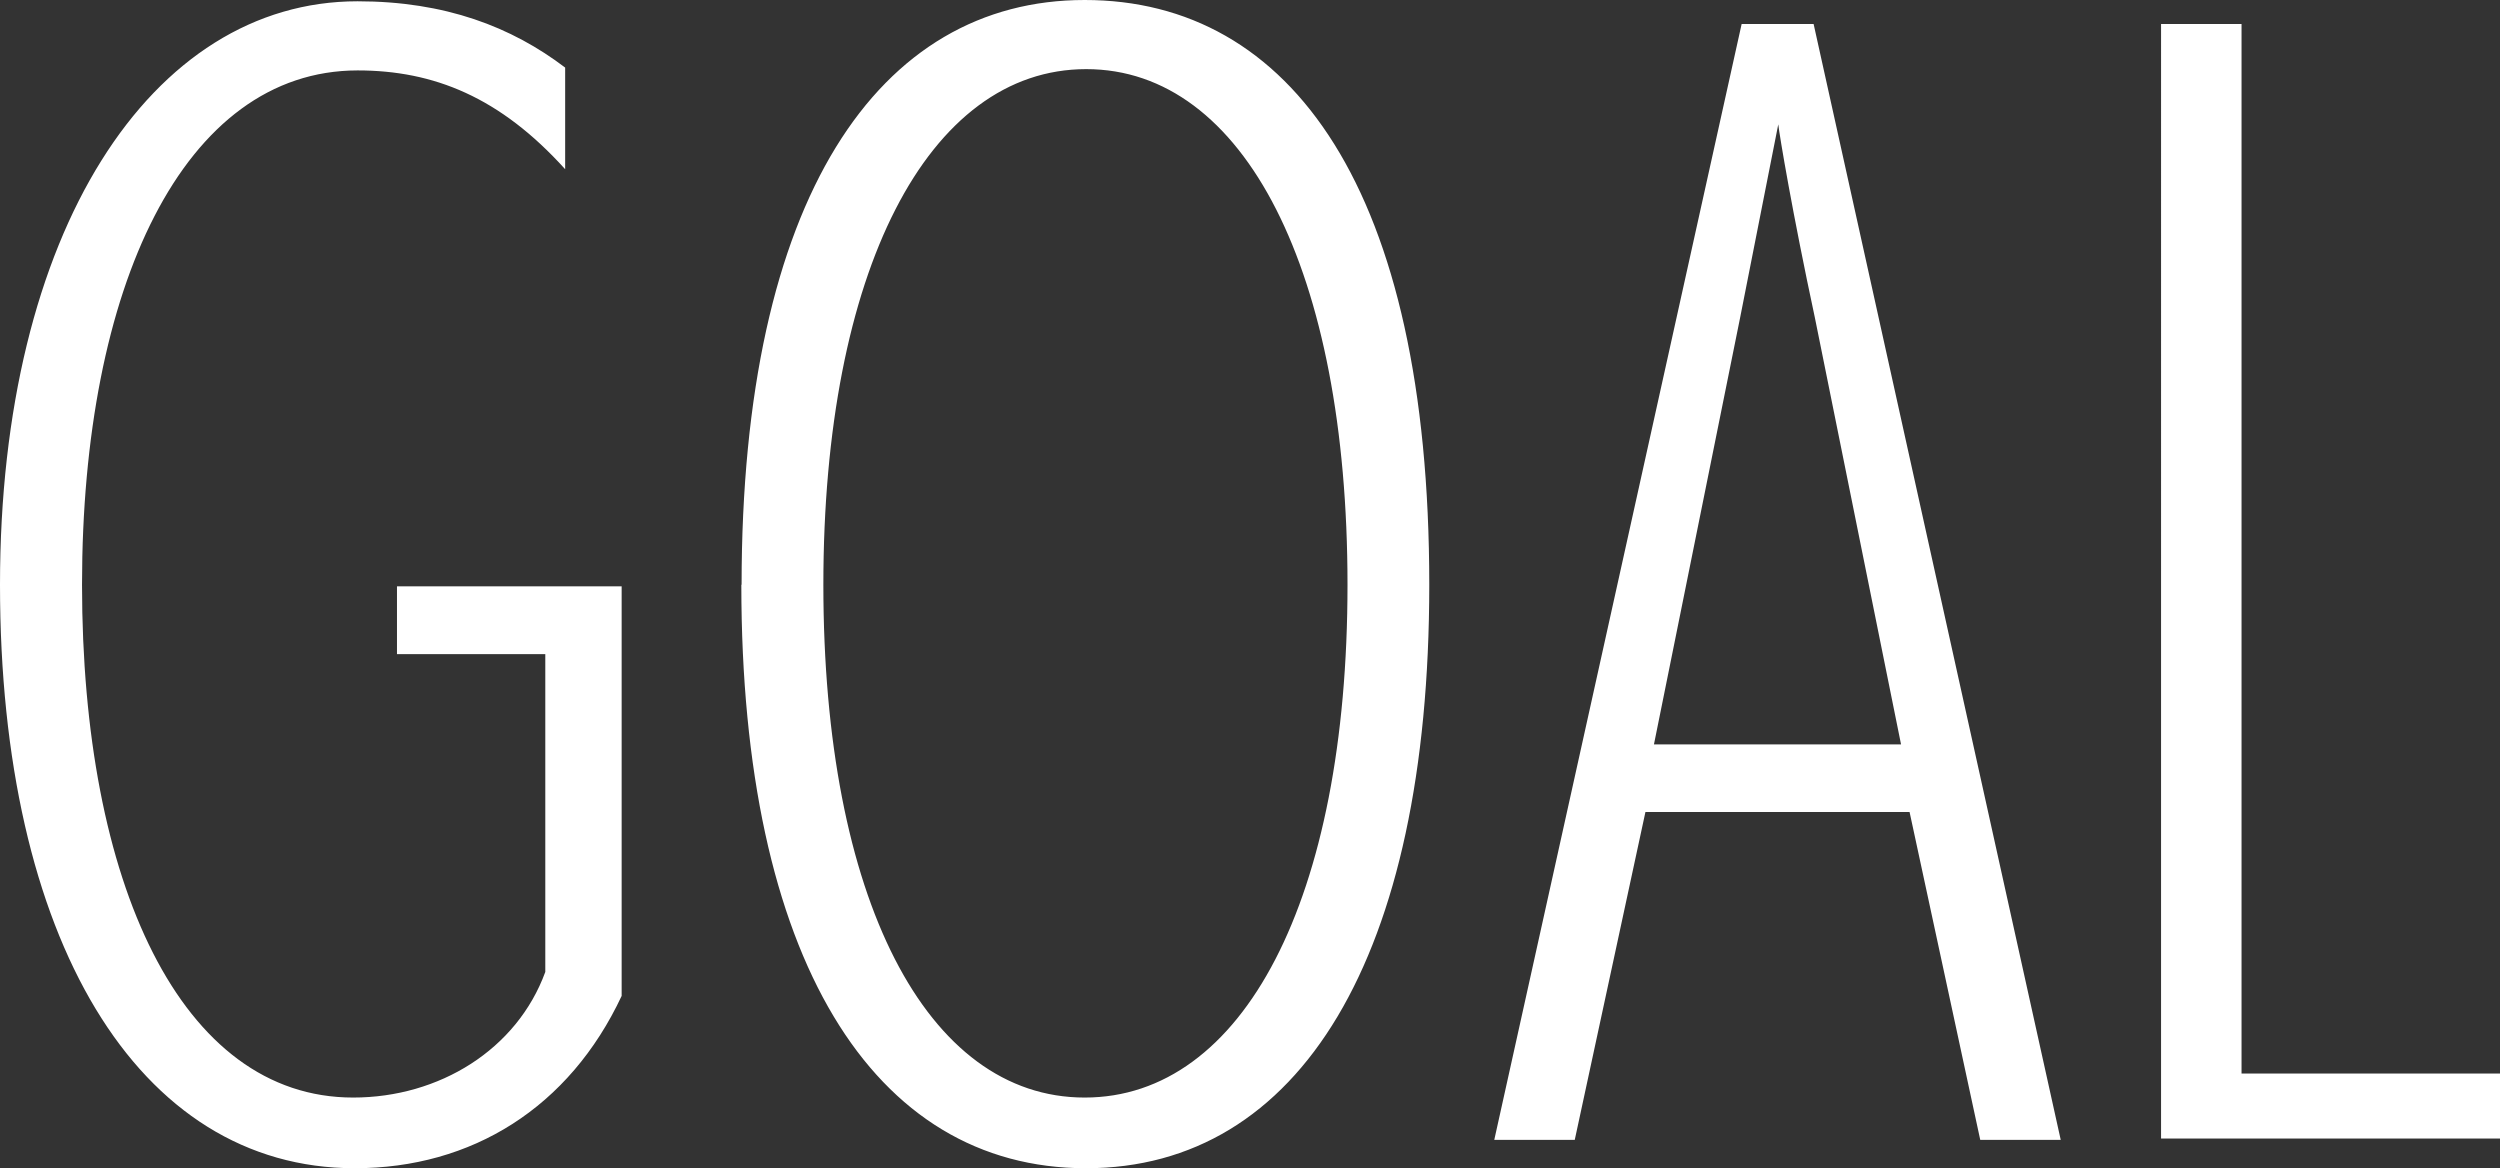
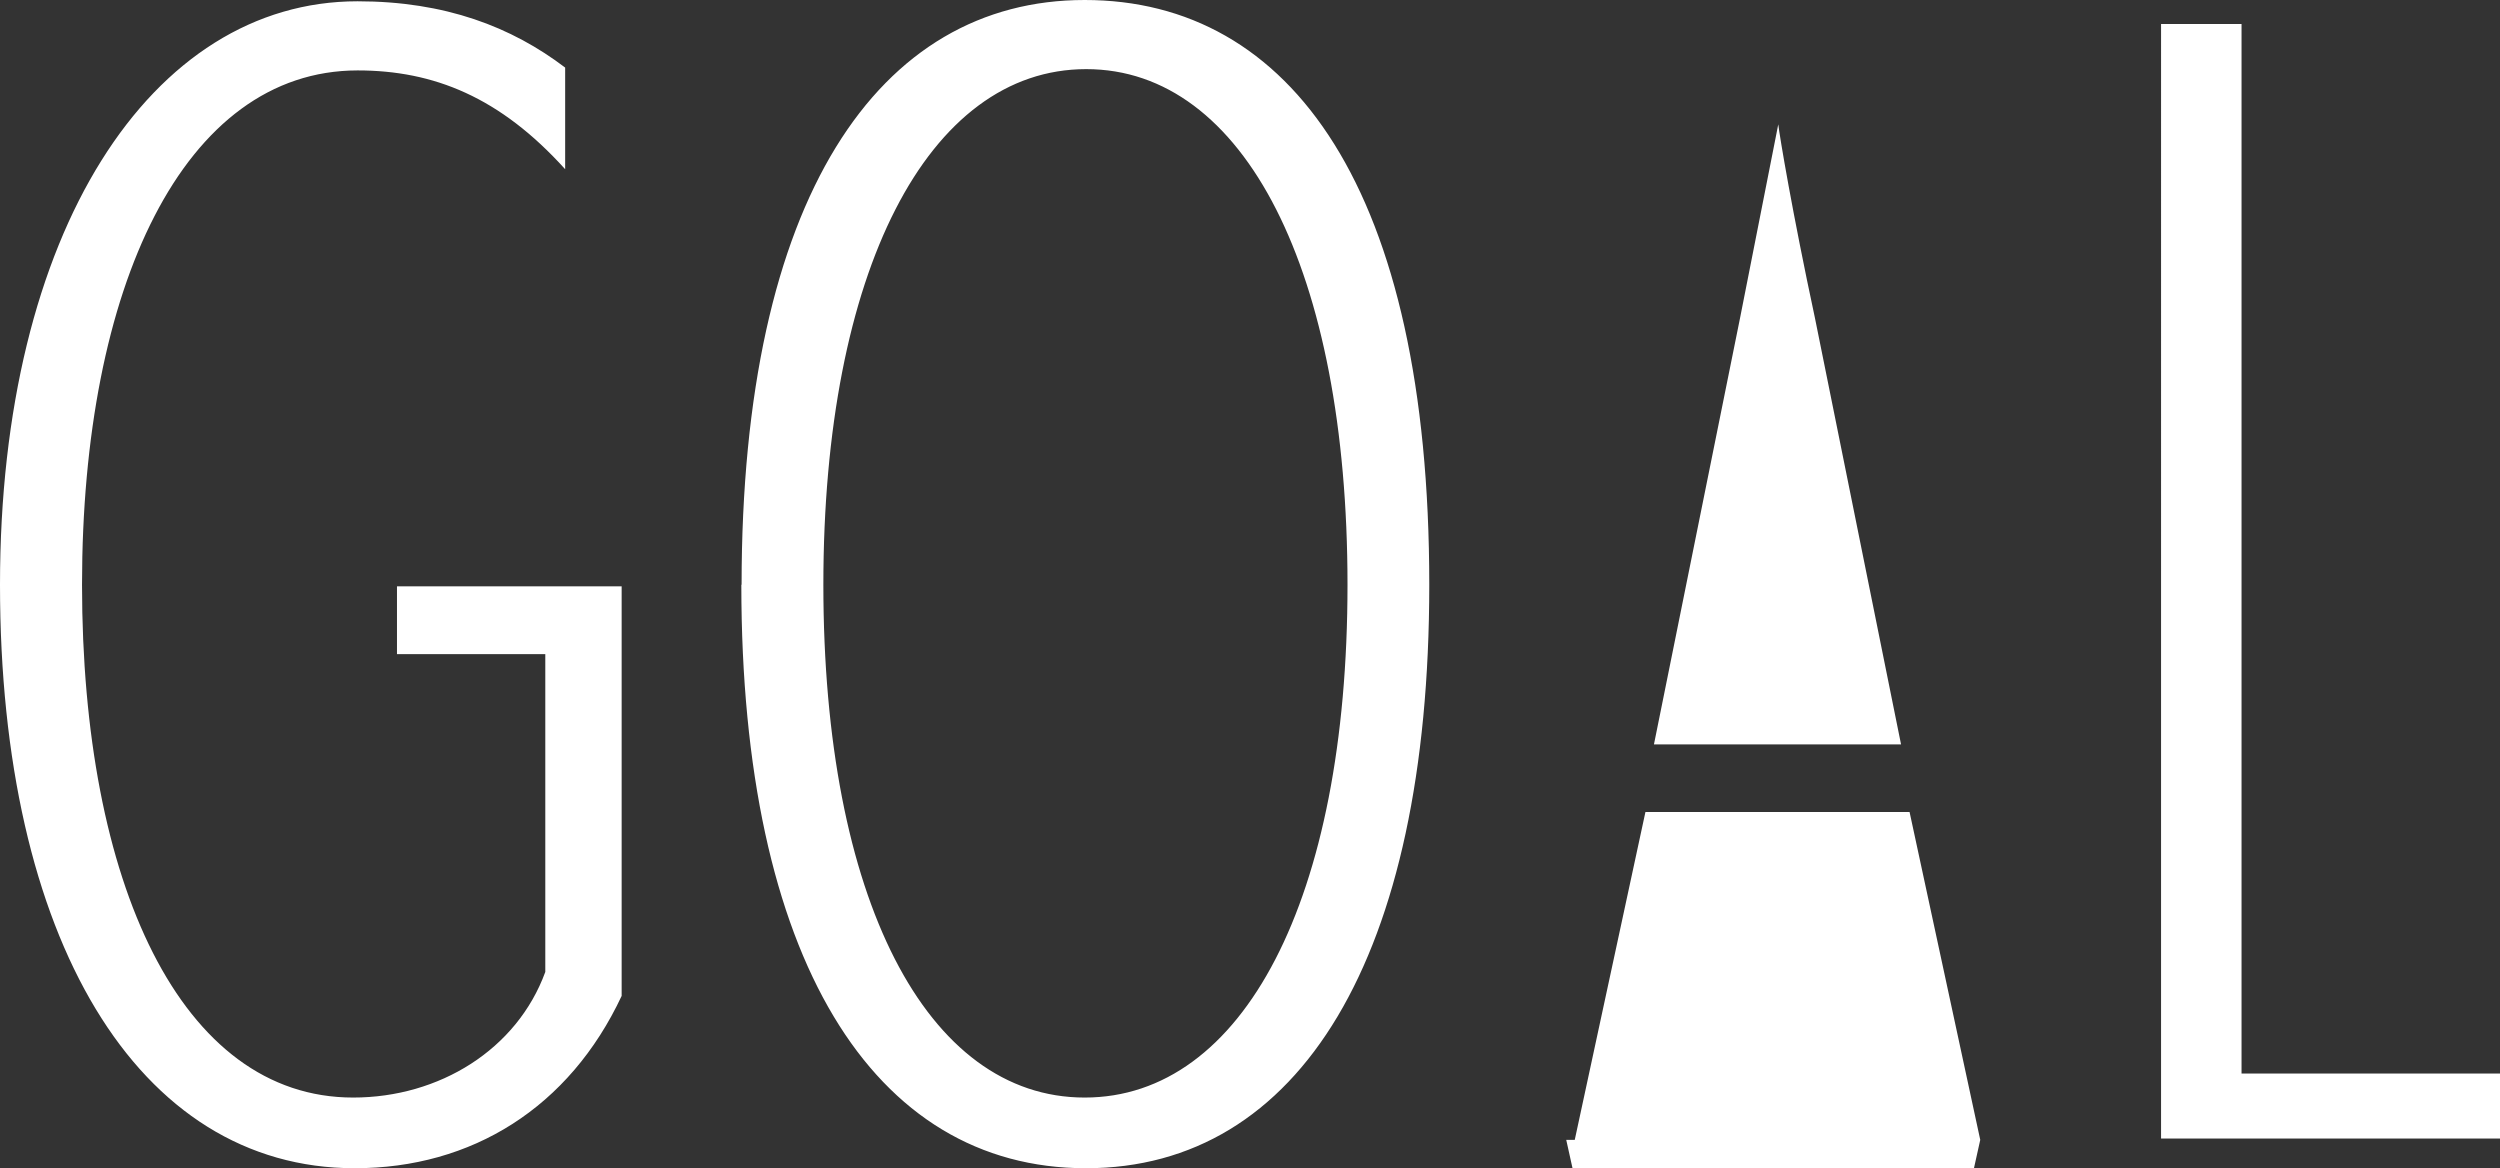
<svg xmlns="http://www.w3.org/2000/svg" viewBox="0 0 96.92 45.29">
  <rect x="0" y="0" width="96.92" height="45.29" fill="#333333" stroke="none" />
-   <path d="M21.14 25.36h-5.75v-2.63h8.71v15.88c-2.03 4.33-5.81 6.68-10.35 6.68C5.31 45.29 0 36.36 0 22.67S5.86.05 13.86.05c3.4 0 5.97.99 8.05 2.57v3.94c-2.52-2.79-5.09-3.83-8.05-3.83-6.74.01-10.68 8.39-10.68 19.94s3.83 19.88 10.51 19.88c3.34 0 6.35-1.86 7.45-4.87V25.36zm7.61-2.69c0-15 5.31-22.67 13.3-22.67s13.36 7.34 13.36 22.67c0 14.46-5.04 22.62-13.31 22.62s-13.36-8.16-13.36-22.62zm23.49 0c0-12.16-4-19.99-10.13-19.99s-10.19 7.83-10.19 19.99 4 19.88 10.13 19.88 10.19-7.67 10.19-19.88zm24.53 21.52l-2.74-12.71H63.79l-2.74 12.71h-3.12L67.52.93h2.79l9.58 43.26h-3.12zm-6.41-31.87c-.88-4.11-1.37-7.06-1.42-7.5l-1.48 7.5-3.34 16.54h9.58l-3.34-16.54zm13.42 31.82V.93h3.12v40.69h10.02v2.52H83.78z" fill="#fff" stroke-width="0" />
+   <path d="M21.14 25.36h-5.75v-2.63h8.71v15.88c-2.03 4.33-5.81 6.68-10.35 6.68C5.31 45.29 0 36.36 0 22.67S5.86.05 13.86.05c3.4 0 5.97.99 8.05 2.57v3.94c-2.52-2.79-5.09-3.83-8.05-3.83-6.74.01-10.68 8.39-10.68 19.94s3.83 19.88 10.51 19.88c3.34 0 6.35-1.86 7.45-4.87V25.36zm7.61-2.69c0-15 5.31-22.67 13.3-22.67s13.36 7.34 13.36 22.67c0 14.46-5.04 22.62-13.31 22.62s-13.36-8.16-13.36-22.62zm23.49 0c0-12.16-4-19.99-10.13-19.99s-10.19 7.83-10.19 19.99 4 19.88 10.13 19.88 10.19-7.67 10.19-19.88zm24.53 21.52l-2.74-12.71H63.79l-2.74 12.71h-3.12h2.79l9.58 43.26h-3.12zm-6.41-31.87c-.88-4.11-1.37-7.06-1.42-7.5l-1.48 7.5-3.34 16.54h9.58l-3.34-16.54zm13.42 31.82V.93h3.12v40.69h10.02v2.52H83.78z" fill="#fff" stroke-width="0" />
</svg>